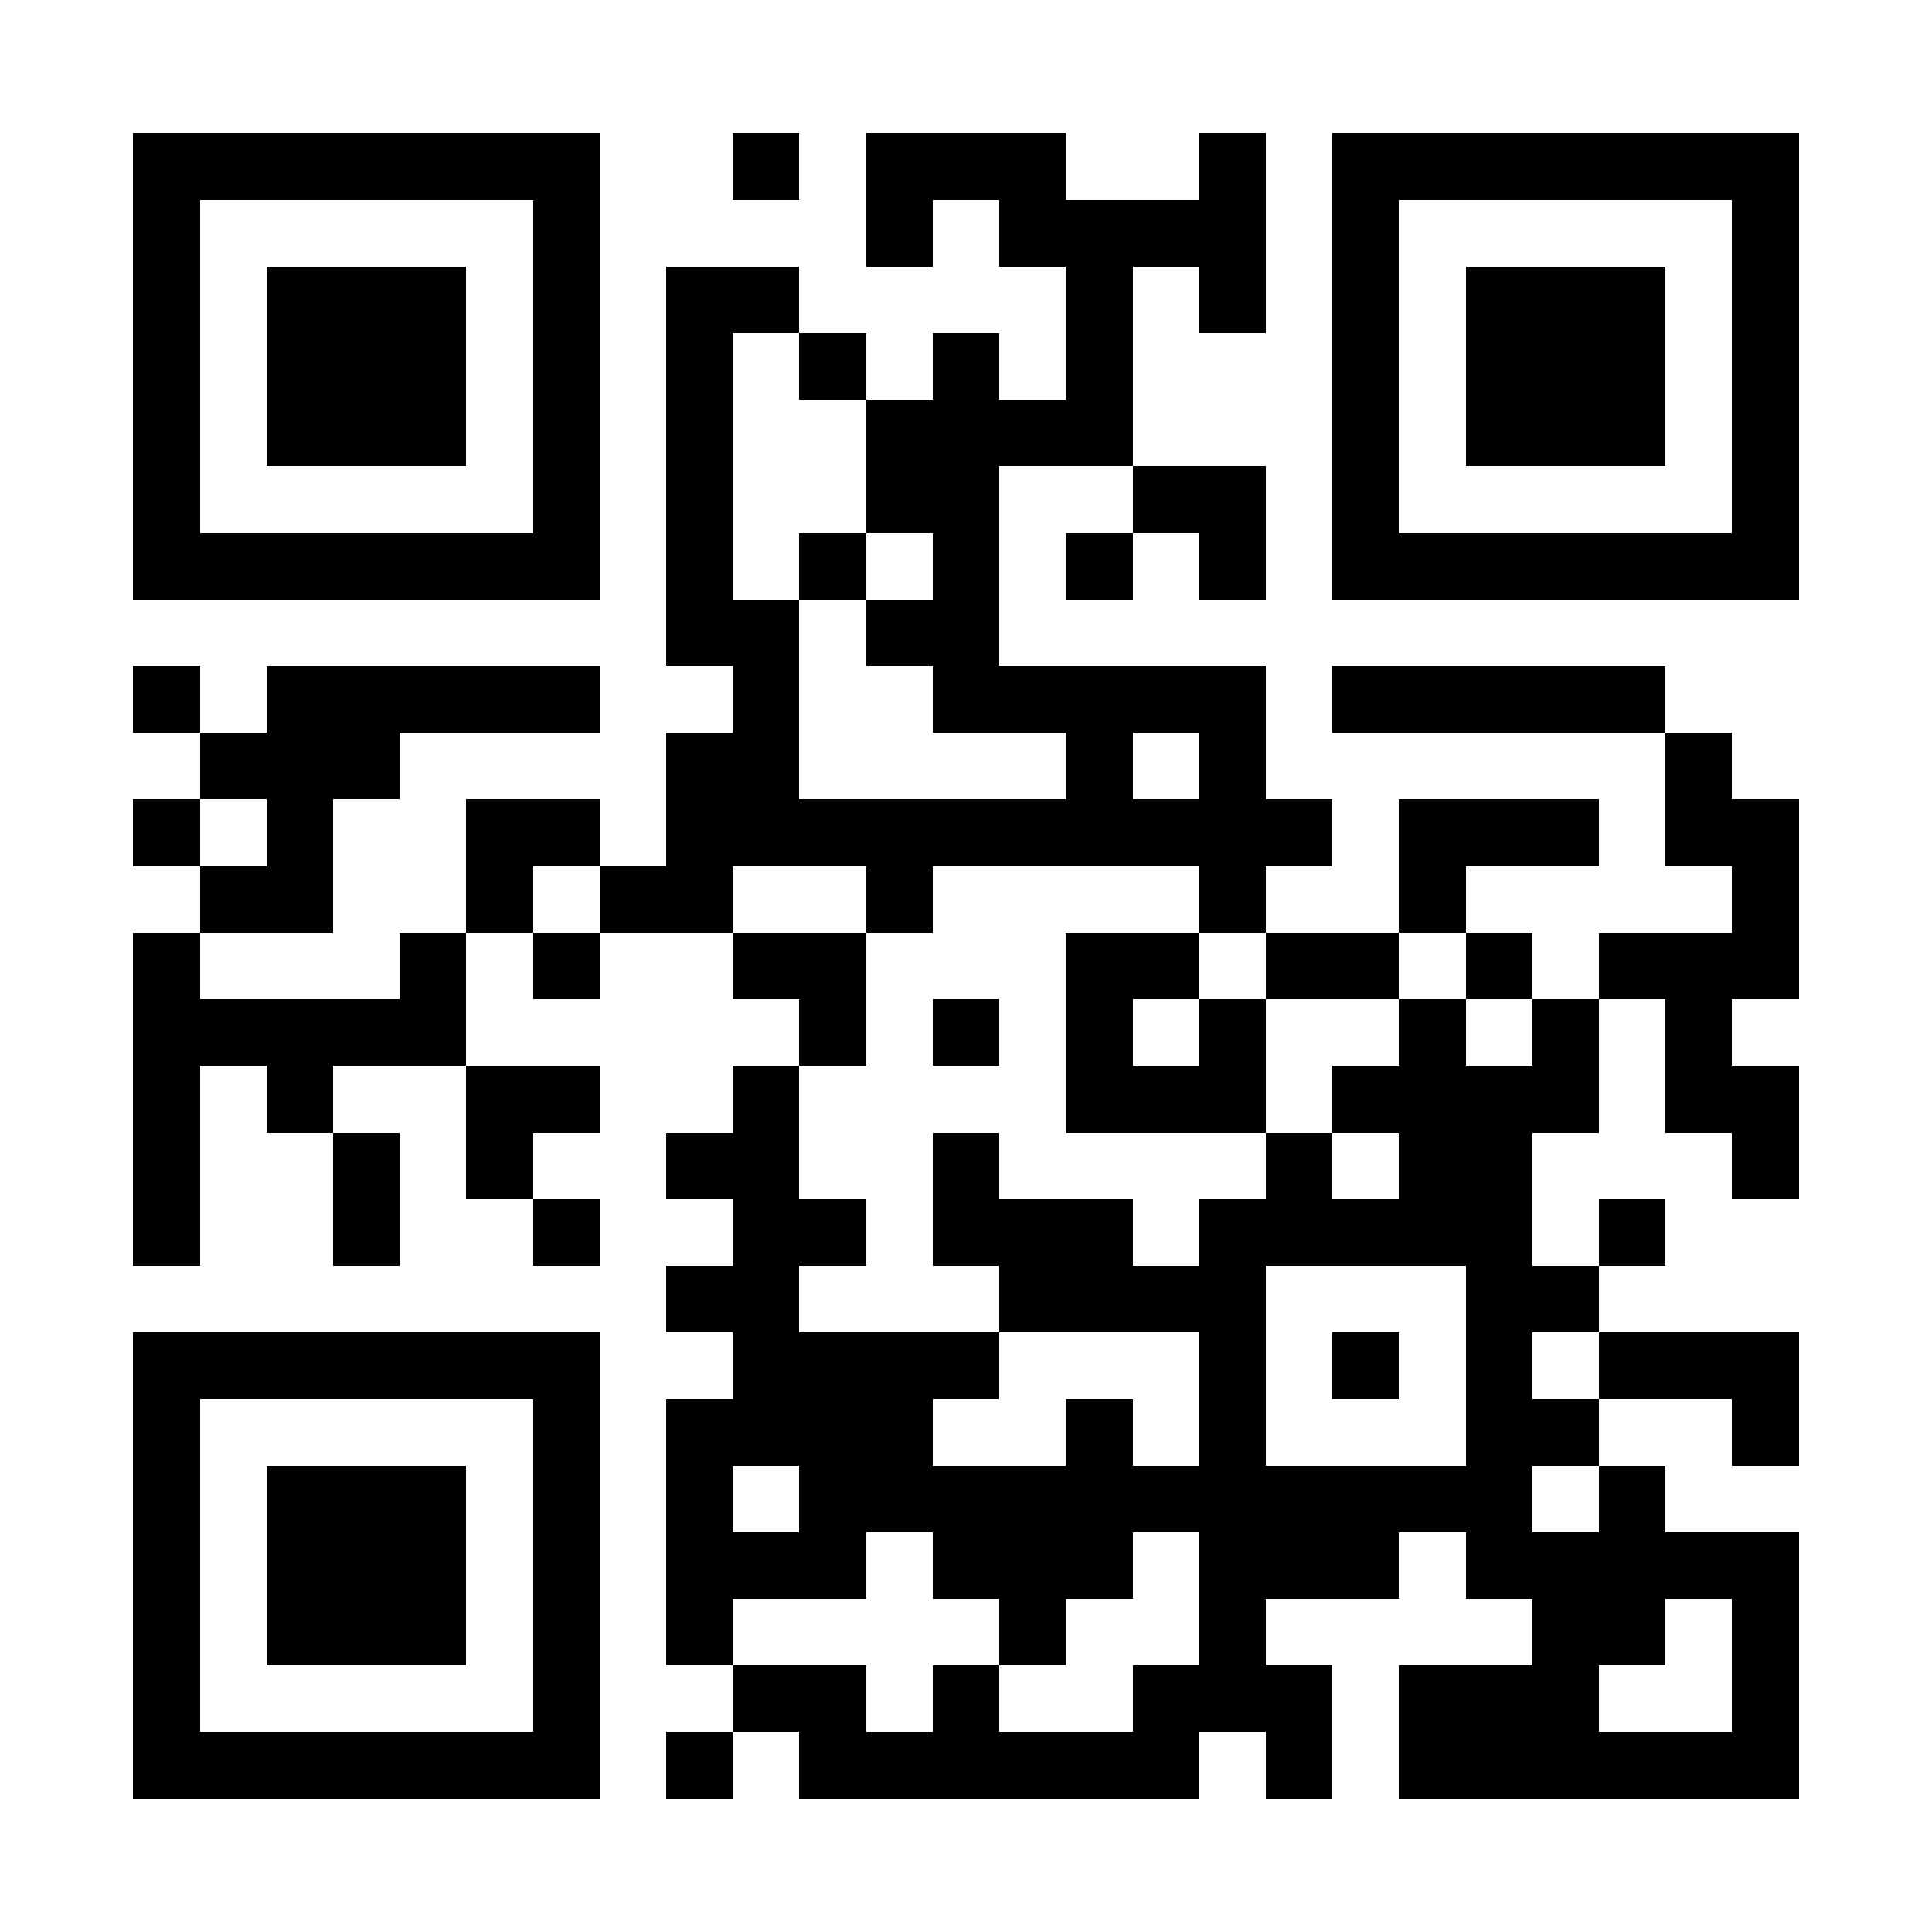
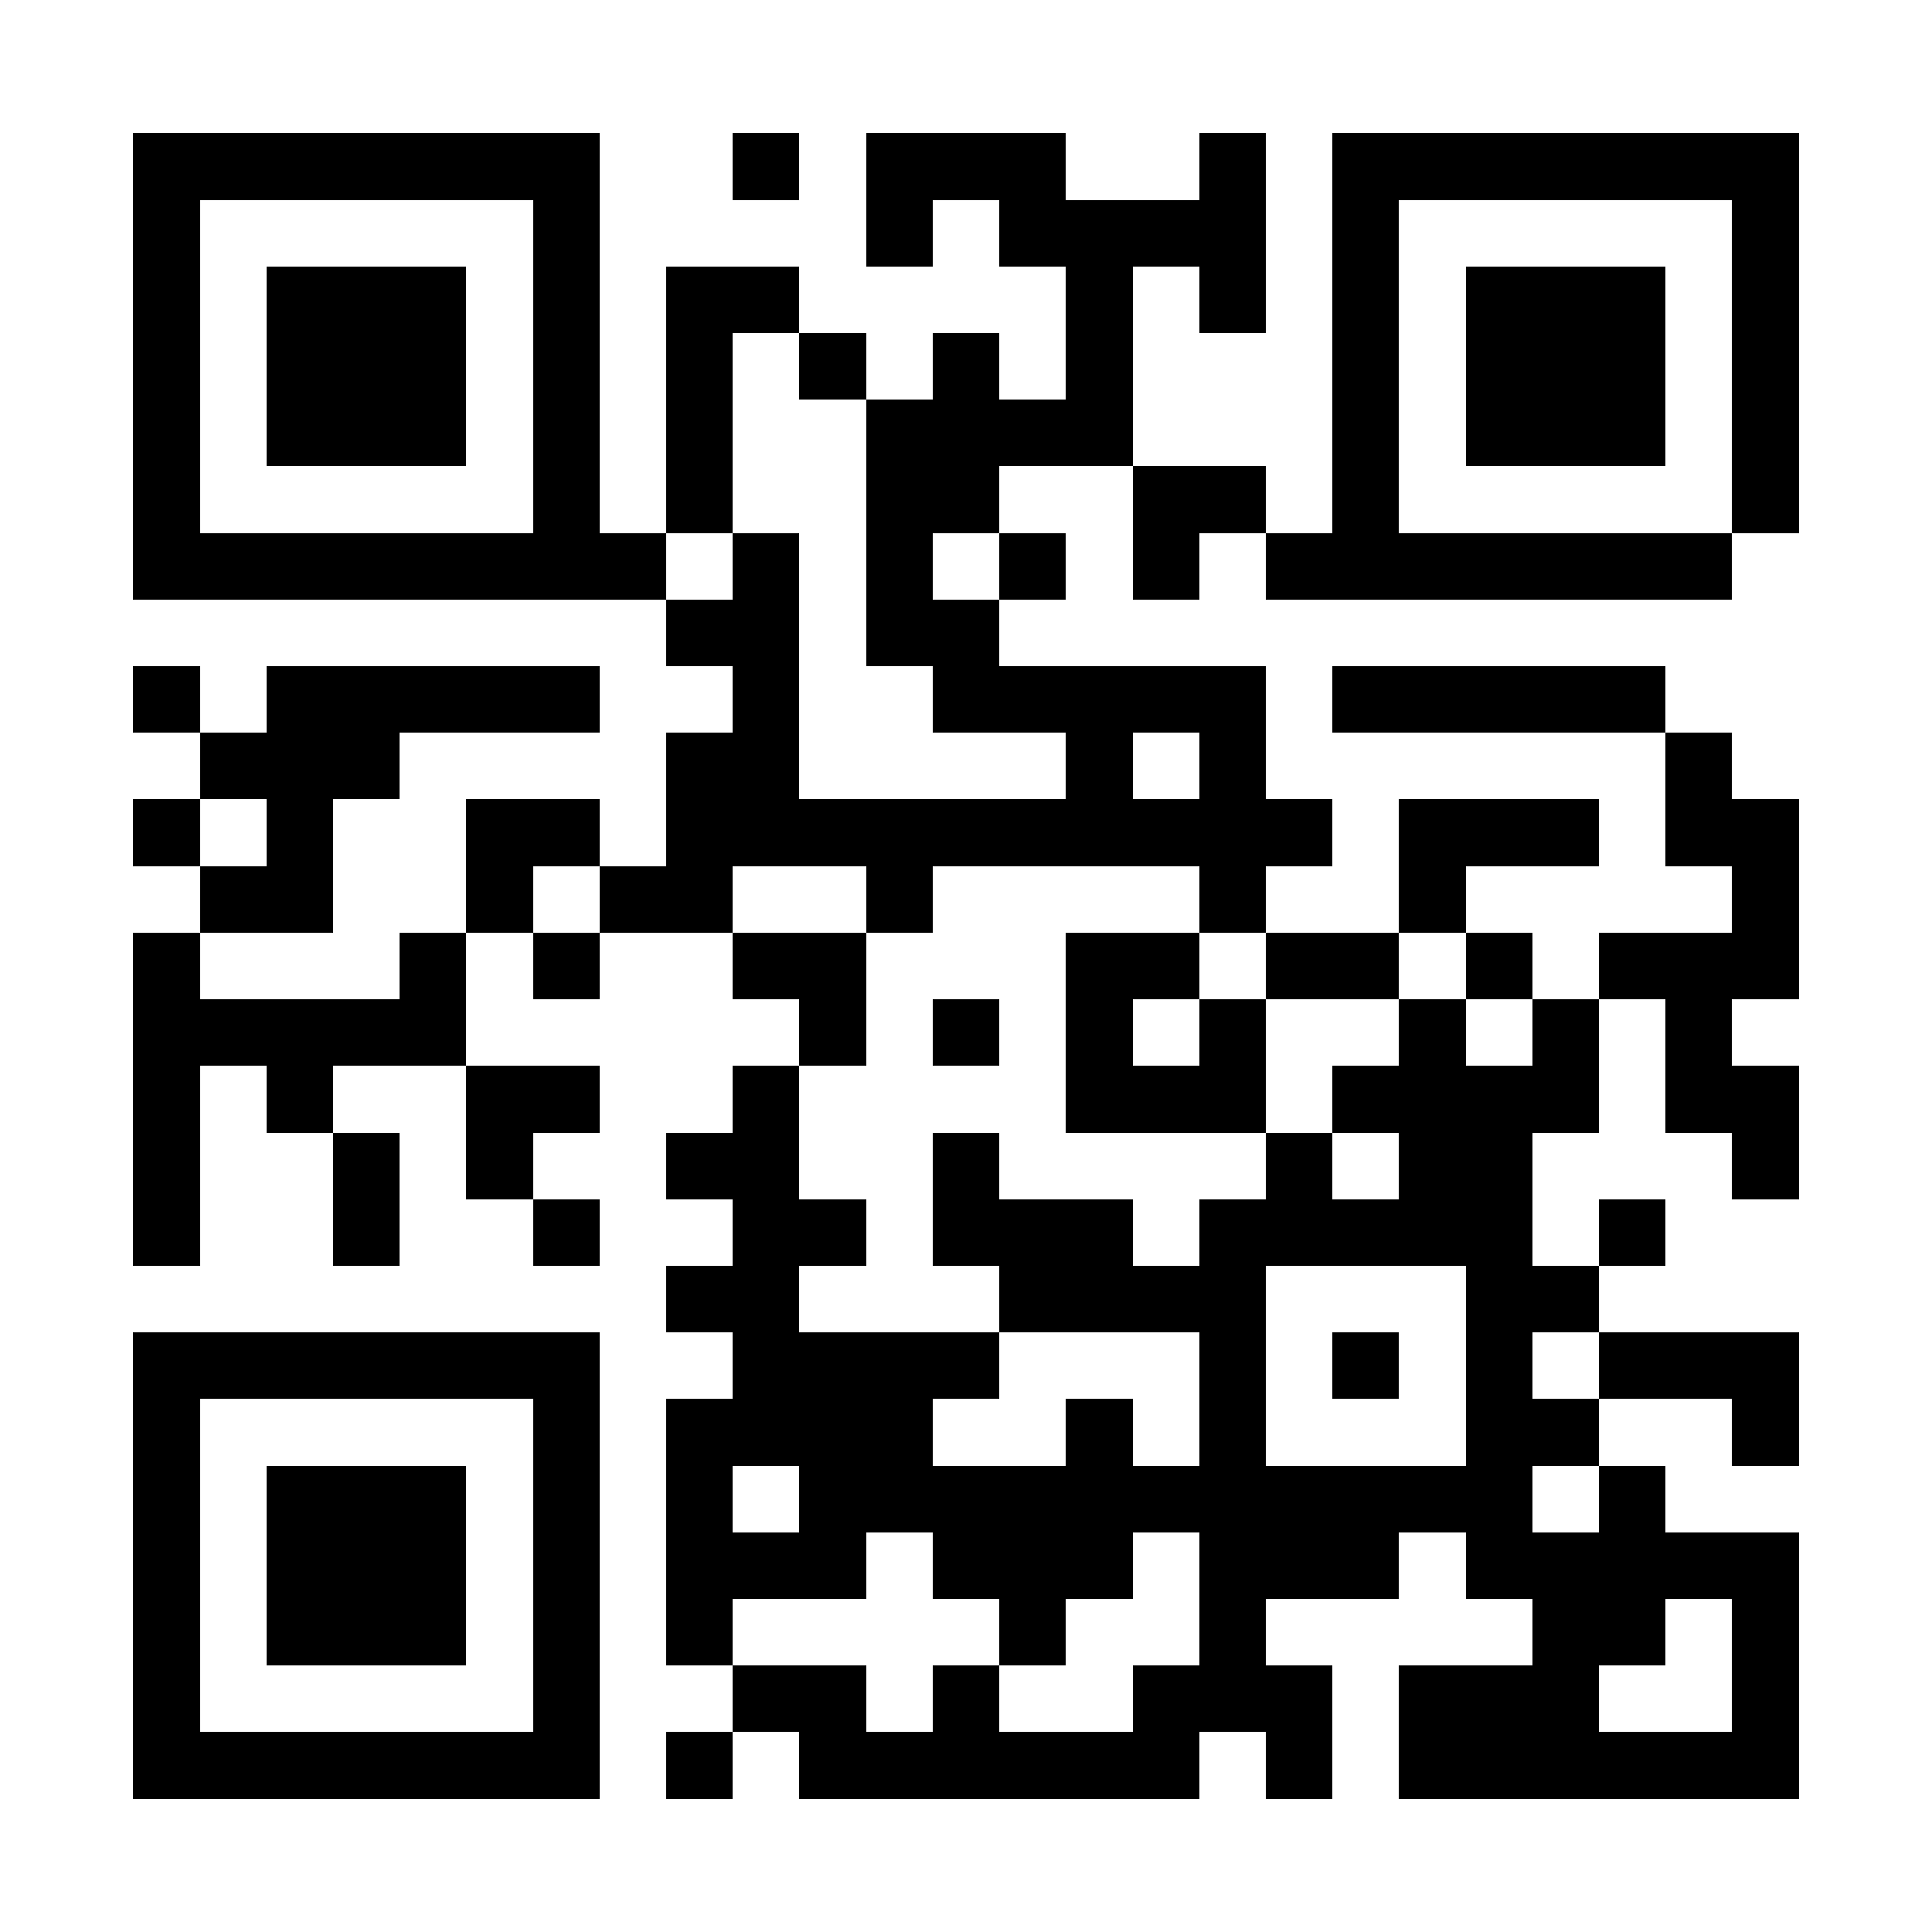
<svg xmlns="http://www.w3.org/2000/svg" fill="#fff" height="29" shape-rendering="crispEdges" style="fill: #fff;" viewBox="0 0 29 29" width="29">
-   <path d="M0 0h29v29H0z" />
-   <path d="M2 2.5h7m2 0h1m1 0h3m2 0h1m1 0h7M2 3.5h1m5 0h1m4 0h1m1 0h4m1 0h1m5 0h1M2 4.5h1m1 0h3m1 0h1m1 0h2m4 0h1m1 0h1m1 0h1m1 0h3m1 0h1M2 5.5h1m1 0h3m1 0h1m1 0h1m1 0h1m1 0h1m1 0h1m3 0h1m1 0h3m1 0h1M2 6.5h1m1 0h3m1 0h1m1 0h1m2 0h4m3 0h1m1 0h3m1 0h1M2 7.5h1m5 0h1m1 0h1m2 0h2m2 0h2m1 0h1m5 0h1M2 8.5h7m1 0h1m1 0h1m1 0h1m1 0h1m1 0h1m1 0h7M10 9.5h2m1 0h2M2 10.5h1m1 0h5m2 0h1m2 0h5m1 0h5M3 11.5h3m4 0h2m4 0h1m1 0h1m6 0h1M2 12.5h1m1 0h1m2 0h2m1 0h10m1 0h3m1 0h2M3 13.5h2m2 0h1m1 0h2m2 0h1m4 0h1m2 0h1m4 0h1M2 14.5h1m3 0h1m1 0h1m2 0h2m3 0h2m1 0h2m1 0h1m1 0h3M2 15.5h5m5 0h1m1 0h1m1 0h1m1 0h1m2 0h1m1 0h1m1 0h1M2 16.5h1m1 0h1m2 0h2m2 0h1m4 0h3m1 0h4m1 0h2M2 17.5h1m2 0h1m1 0h1m2 0h2m2 0h1m4 0h1m1 0h2m3 0h1M2 18.5h1m2 0h1m2 0h1m2 0h2m1 0h3m1 0h5m1 0h1M10 19.5h2m3 0h4m3 0h2M2 20.5h7m2 0h4m3 0h1m1 0h1m1 0h1m1 0h3M2 21.5h1m5 0h1m1 0h4m2 0h1m1 0h1m3 0h2m2 0h1M2 22.5h1m1 0h3m1 0h1m1 0h1m1 0h11m1 0h1M2 23.5h1m1 0h3m1 0h1m1 0h3m1 0h3m1 0h3m1 0h5M2 24.5h1m1 0h3m1 0h1m1 0h1m4 0h1m2 0h1m4 0h2m1 0h1M2 25.5h1m5 0h1m2 0h2m1 0h1m2 0h3m1 0h3m2 0h1M2 26.5h7m1 0h1m1 0h6m1 0h1m1 0h6" stroke="#000" />
+   <path d="M2 2.5h7m2 0h1m1 0h3m2 0h1m1 0h7M2 3.5h1m5 0h1m4 0h1m1 0h4m1 0h1m5 0h1M2 4.5h1m1 0h3m1 0h1m1 0h2m4 0h1m1 0h1m1 0h1m1 0h3m1 0h1M2 5.5h1m1 0h3m1 0h1m1 0h1m1 0h1m1 0h1m1 0h1m3 0h1m1 0h3m1 0h1M2 6.5h1m1 0h3m1 0h1m1 0h1m2 0h4m3 0h1m1 0h3m1 0h1M2 7.5h1m5 0h1m1 0h1m2 0h2m2 0h2m1 0h1m5 0h1M2 8.5h7h1m1 0h1m1 0h1m1 0h1m1 0h1m1 0h7M10 9.5h2m1 0h2M2 10.5h1m1 0h5m2 0h1m2 0h5m1 0h5M3 11.5h3m4 0h2m4 0h1m1 0h1m6 0h1M2 12.5h1m1 0h1m2 0h2m1 0h10m1 0h3m1 0h2M3 13.5h2m2 0h1m1 0h2m2 0h1m4 0h1m2 0h1m4 0h1M2 14.5h1m3 0h1m1 0h1m2 0h2m3 0h2m1 0h2m1 0h1m1 0h3M2 15.5h5m5 0h1m1 0h1m1 0h1m1 0h1m2 0h1m1 0h1m1 0h1M2 16.5h1m1 0h1m2 0h2m2 0h1m4 0h3m1 0h4m1 0h2M2 17.5h1m2 0h1m1 0h1m2 0h2m2 0h1m4 0h1m1 0h2m3 0h1M2 18.5h1m2 0h1m2 0h1m2 0h2m1 0h3m1 0h5m1 0h1M10 19.5h2m3 0h4m3 0h2M2 20.5h7m2 0h4m3 0h1m1 0h1m1 0h1m1 0h3M2 21.5h1m5 0h1m1 0h4m2 0h1m1 0h1m3 0h2m2 0h1M2 22.5h1m1 0h3m1 0h1m1 0h1m1 0h11m1 0h1M2 23.5h1m1 0h3m1 0h1m1 0h3m1 0h3m1 0h3m1 0h5M2 24.5h1m1 0h3m1 0h1m1 0h1m4 0h1m2 0h1m4 0h2m1 0h1M2 25.5h1m5 0h1m2 0h2m1 0h1m2 0h3m1 0h3m2 0h1M2 26.5h7m1 0h1m1 0h6m1 0h1m1 0h6" stroke="#000" />
</svg>